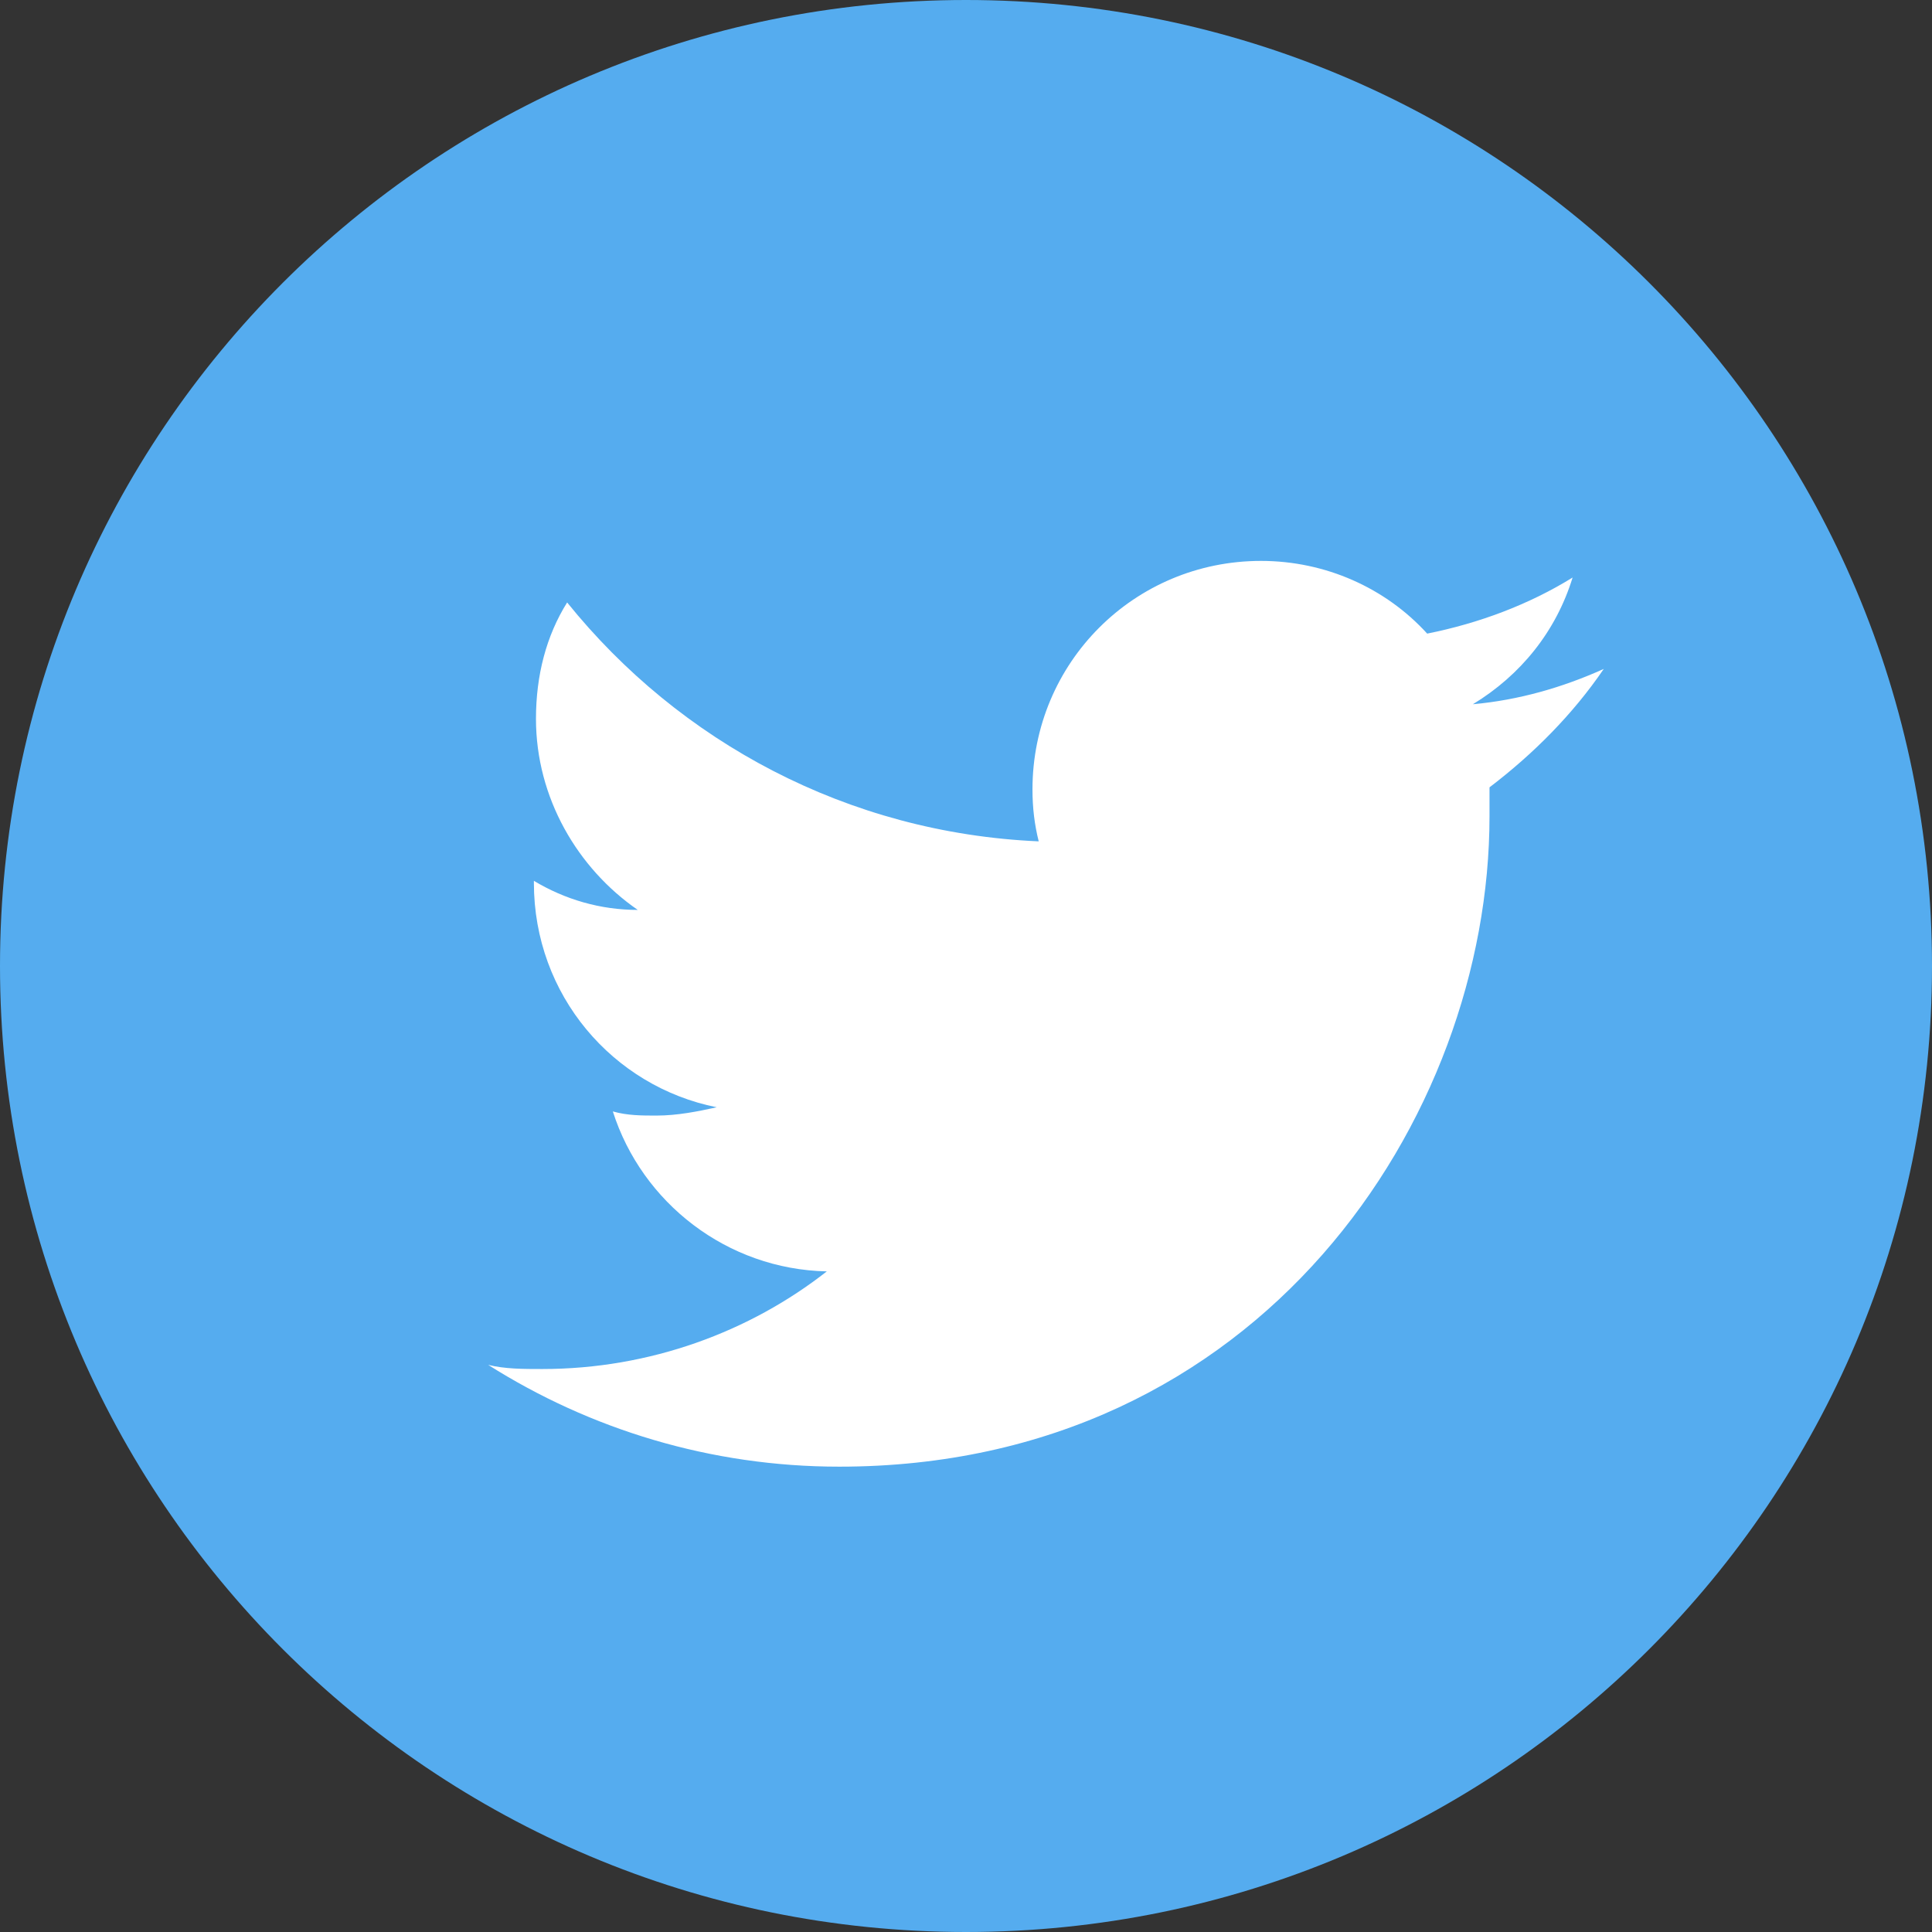
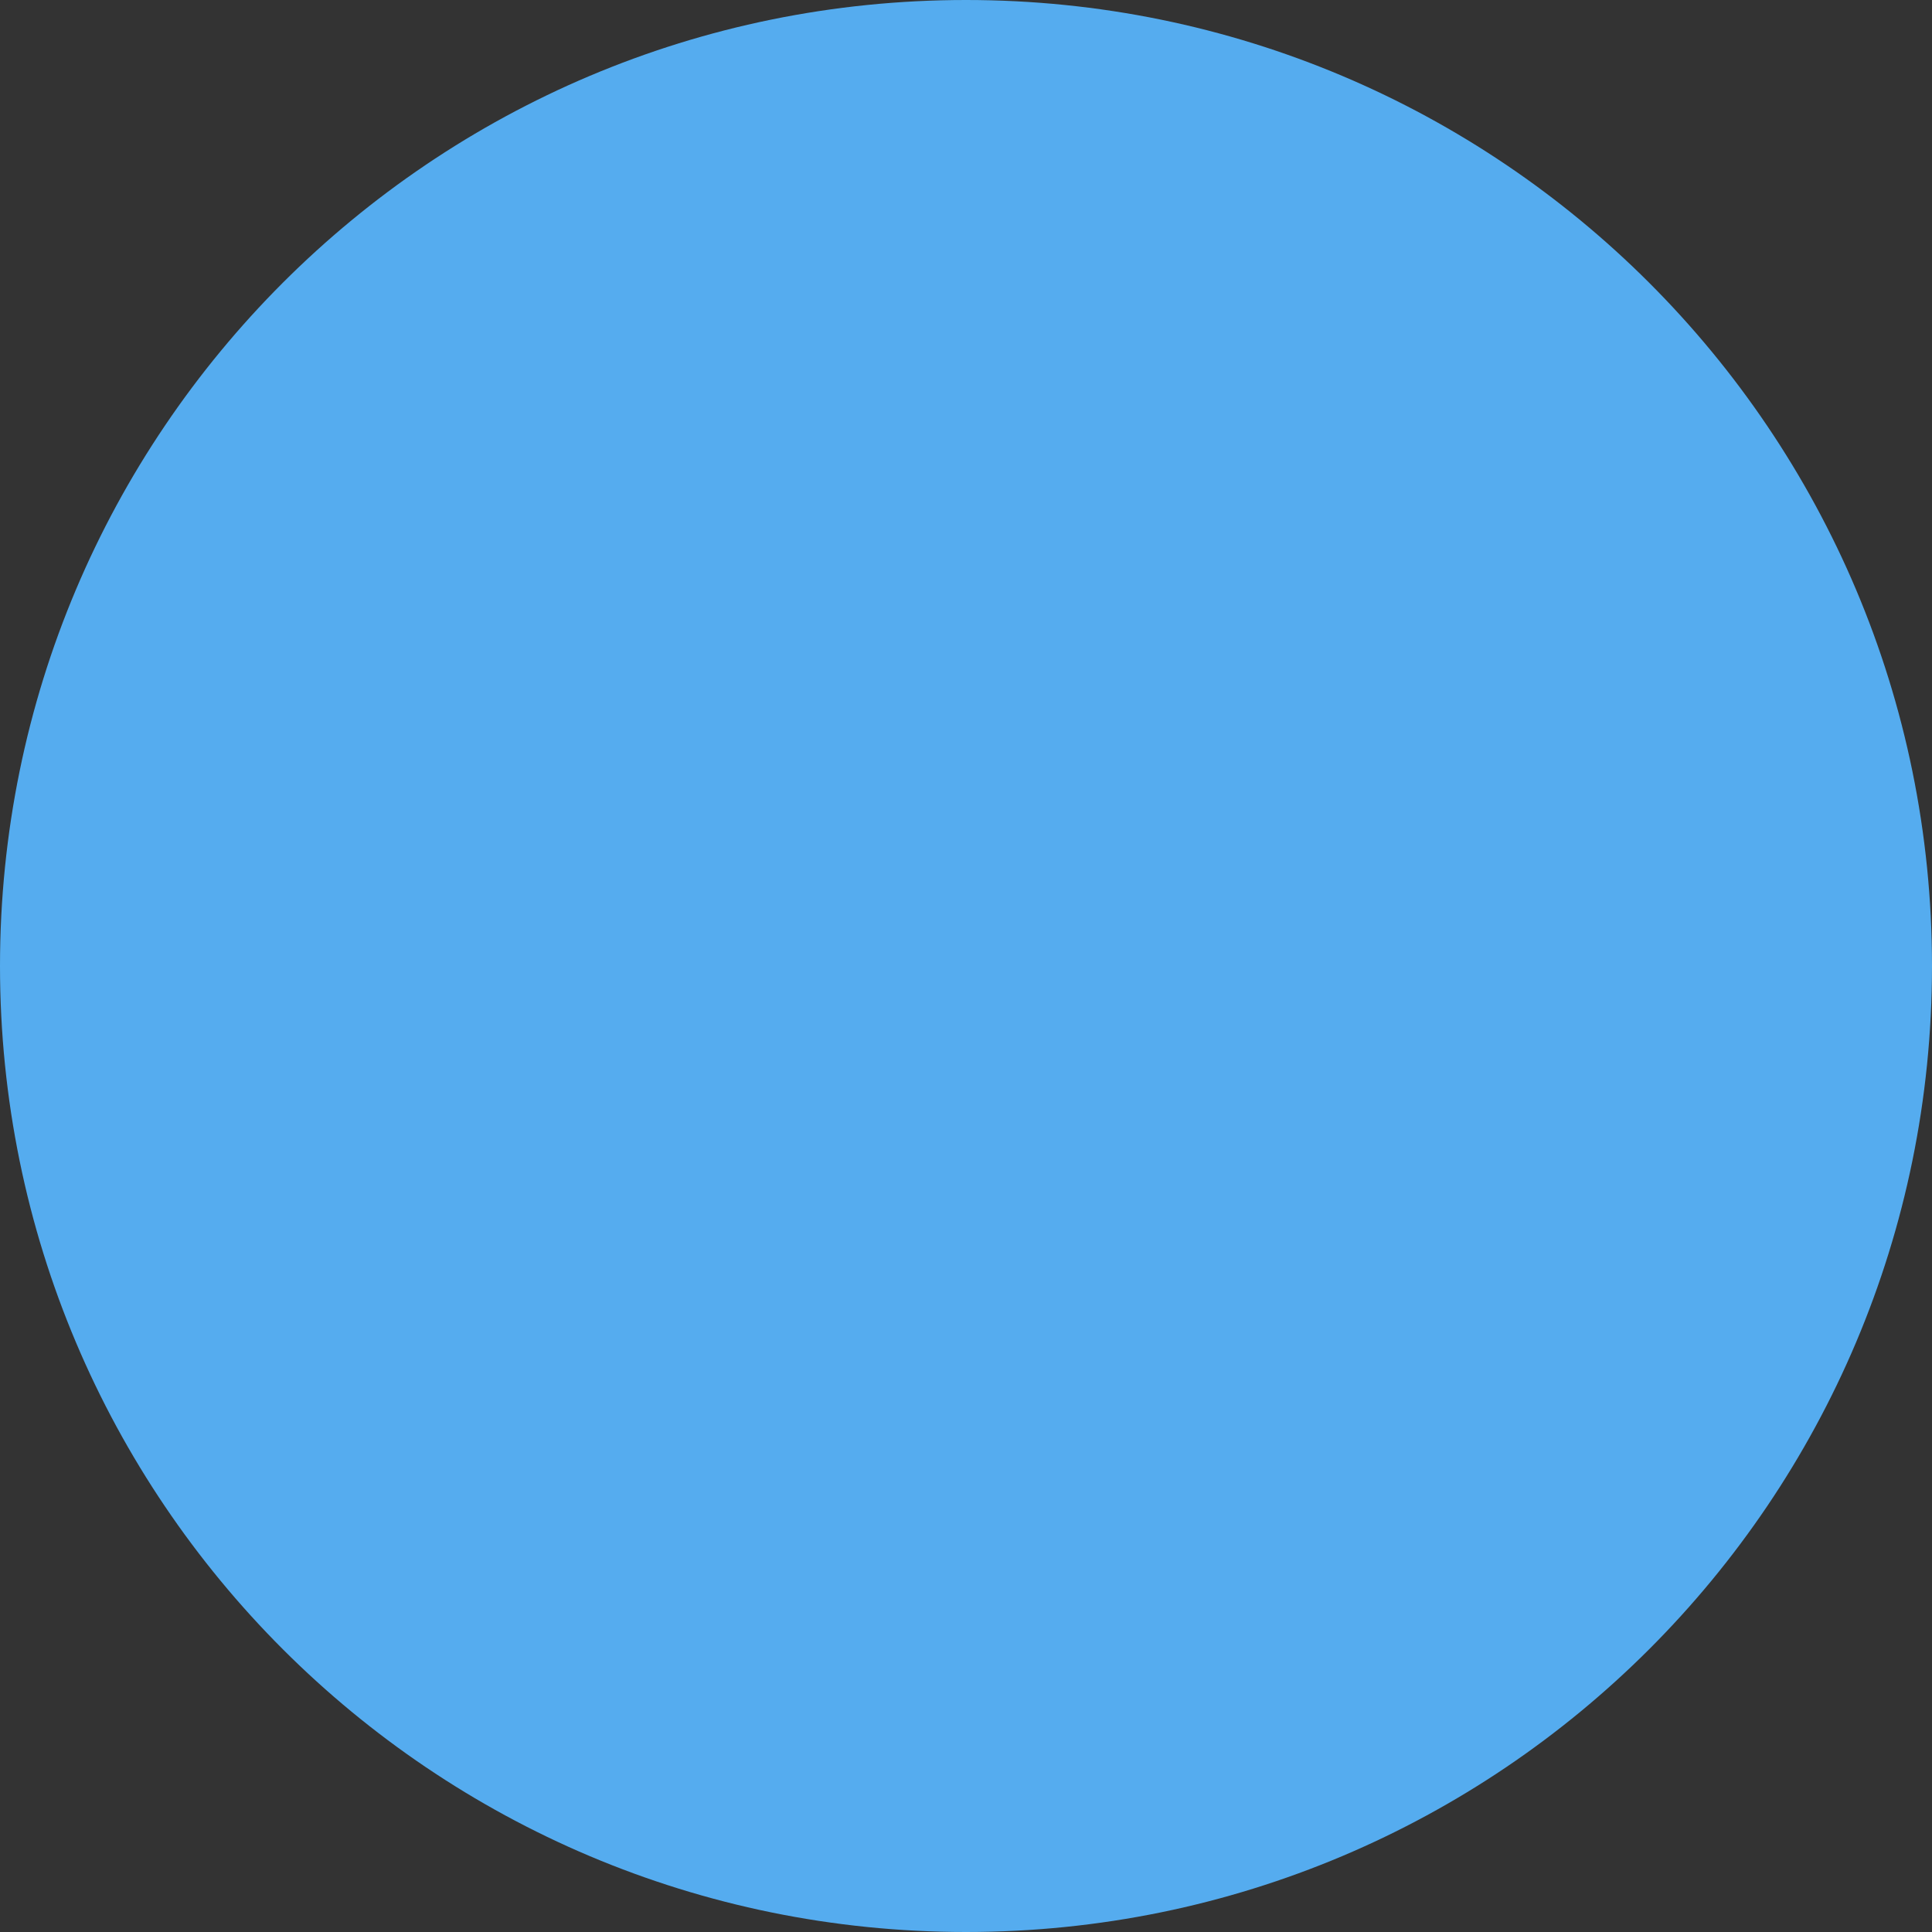
<svg xmlns="http://www.w3.org/2000/svg" version="1.1" id="Layer_1" x="0px" y="0px" viewBox="0 0 93 93" style="enable-background:new 0 0 93 93;" xml:space="preserve">
  <rect x="0" y="0" width="93" height="93" fill="#333333" stroke="none" />
  <style type="text/css">
	.st0{fill:#55ACEF;}
	.st1{fill:#FFFFFF;}
</style>
  <g>
    <path class="st0" d="M93,46.5C93,72.2,72.2,93,46.5,93S0,72.2,0,46.5C0,20.8,20.8,0,46.5,0S93,20.8,93,46.5z" />
  </g>
  <g>
    <g>
-       <path class="st1" d="M77.2,32.2c-2,0.9-4.1,1.5-6.3,1.7c2.3-1.4,4-3.5,4.8-6.1c-2.1,1.3-4.5,2.2-7,2.7c-2-2.2-4.9-3.5-8-3.5    c-6.1,0-11,4.9-11,11c0,0.9,0.1,1.7,0.3,2.5c-9.2-0.4-17.3-4.8-22.7-11.5c-1,1.6-1.5,3.5-1.5,5.6c0,3.8,2,7.2,4.9,9.2    c-1.8,0-3.5-0.5-5-1.4c0,0,0,0.1,0,0.1c0,5.4,3.8,9.8,8.8,10.8c-0.9,0.2-1.9,0.4-2.9,0.4c-0.7,0-1.4,0-2.1-0.2    c1.4,4.4,5.5,7.6,10.3,7.7c-3.7,2.9-8.5,4.7-13.7,4.7c-0.9,0-1.8,0-2.6-0.2c4.9,3.1,10.7,4.9,16.9,4.9c20.3,0,31.3-16.8,31.3-31.3    c0-0.5,0-1,0-1.4C73.8,36.3,75.7,34.4,77.2,32.2z" />
-     </g>
+       </g>
  </g>
</svg>